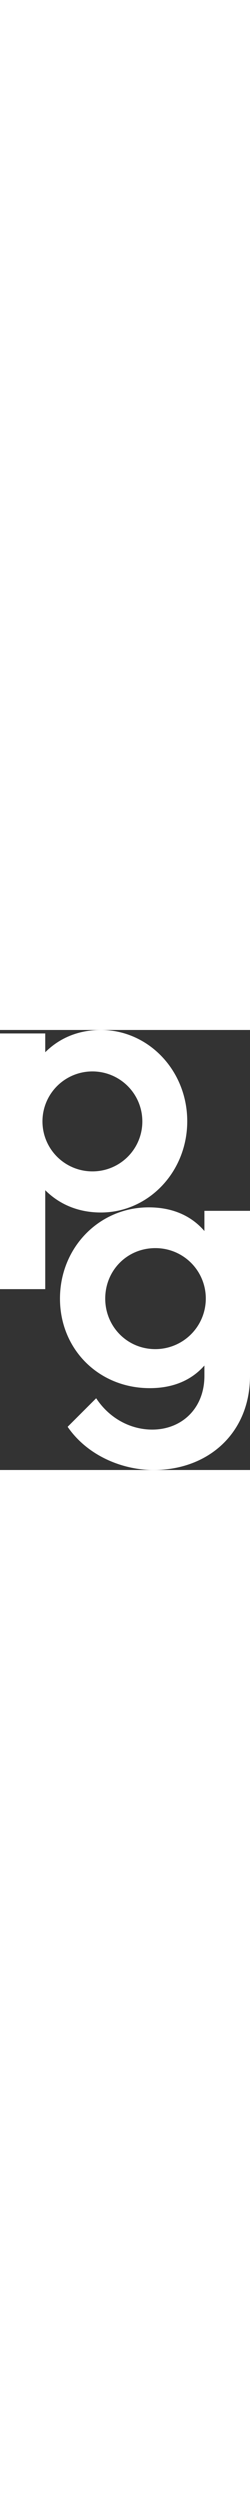
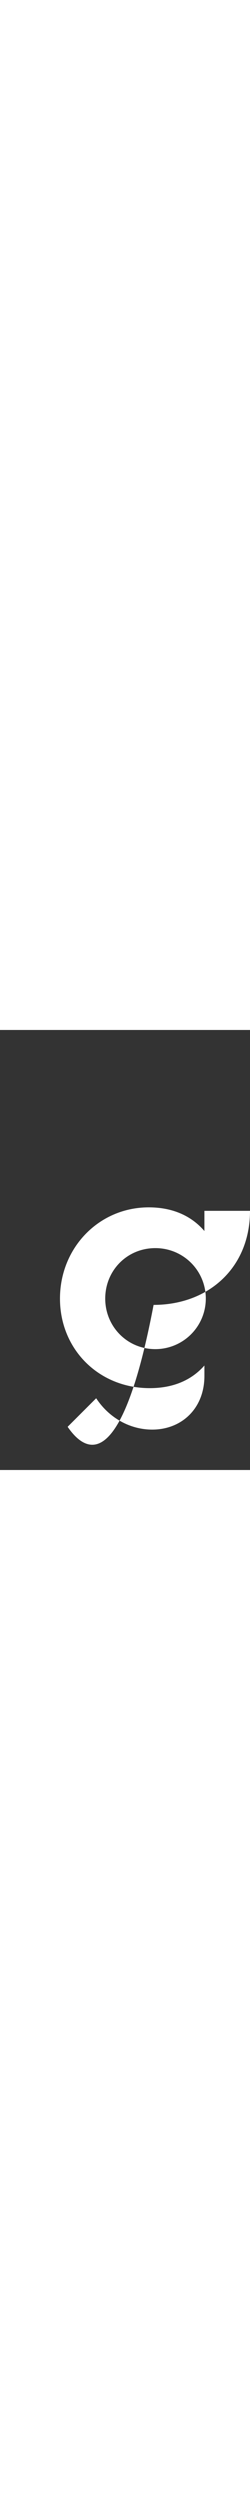
<svg xmlns="http://www.w3.org/2000/svg" fill="#fff" width="50px" id="a6c50b7d-7454-4c6f-b156-986166939614" data-name="Lager 1" viewBox="0 0 284.063 499.535">
  <rect x="0" y="0" width="284.063" height="499.535" fill="#333333" stroke="none" />
-   <path d="M114.122,10.678h51.407V32.032c15.818-15.818,37.171-25.308,63.27-25.308,53.78,0,98.069,45.871,98.069,103.605,0,57.734-44.289,103.605-98.069,103.605-26.099,0-47.452-9.491-63.27-25.308v112.304H114.122ZM275.856,110.329a56.746,56.746,0,1,0-56.547,56.943A56.622,56.622,0,0,0,275.856,110.329Z" transform="translate(-114.122 -6.724)" />
-   <path d="M190.975,457.224l32.426-32.426c15.027,22.935,39.148,35.59,63.666,35.59,33.612,0,59.316-24.122,59.316-60.898V387.627c-14.236,16.213-34.799,25.704-62.084,25.704-58.129,0-102.023-44.289-102.023-101.628,0-57.734,44.289-103.605,100.837-103.605,28.076,0,49.034,10.281,63.27,26.89V212.052H398.185V399.49c0,64.456-47.058,106.769-109.537,106.769C253.059,506.259,213.515,490.046,190.975,457.224ZM347.964,311.703a57.127,57.127,0,0,0-57.338-57.339c-32.03,0-56.943,25.308-56.943,57.339,0,31.636,24.913,57.338,56.943,57.338A57.379,57.379,0,0,0,347.964,311.703Z" transform="translate(-114.122 -6.724)" />
+   <path d="M190.975,457.224l32.426-32.426c15.027,22.935,39.148,35.59,63.666,35.59,33.612,0,59.316-24.122,59.316-60.898V387.627c-14.236,16.213-34.799,25.704-62.084,25.704-58.129,0-102.023-44.289-102.023-101.628,0-57.734,44.289-103.605,100.837-103.605,28.076,0,49.034,10.281,63.27,26.89V212.052H398.185c0,64.456-47.058,106.769-109.537,106.769C253.059,506.259,213.515,490.046,190.975,457.224ZM347.964,311.703a57.127,57.127,0,0,0-57.338-57.339c-32.03,0-56.943,25.308-56.943,57.339,0,31.636,24.913,57.338,56.943,57.338A57.379,57.379,0,0,0,347.964,311.703Z" transform="translate(-114.122 -6.724)" />
</svg>